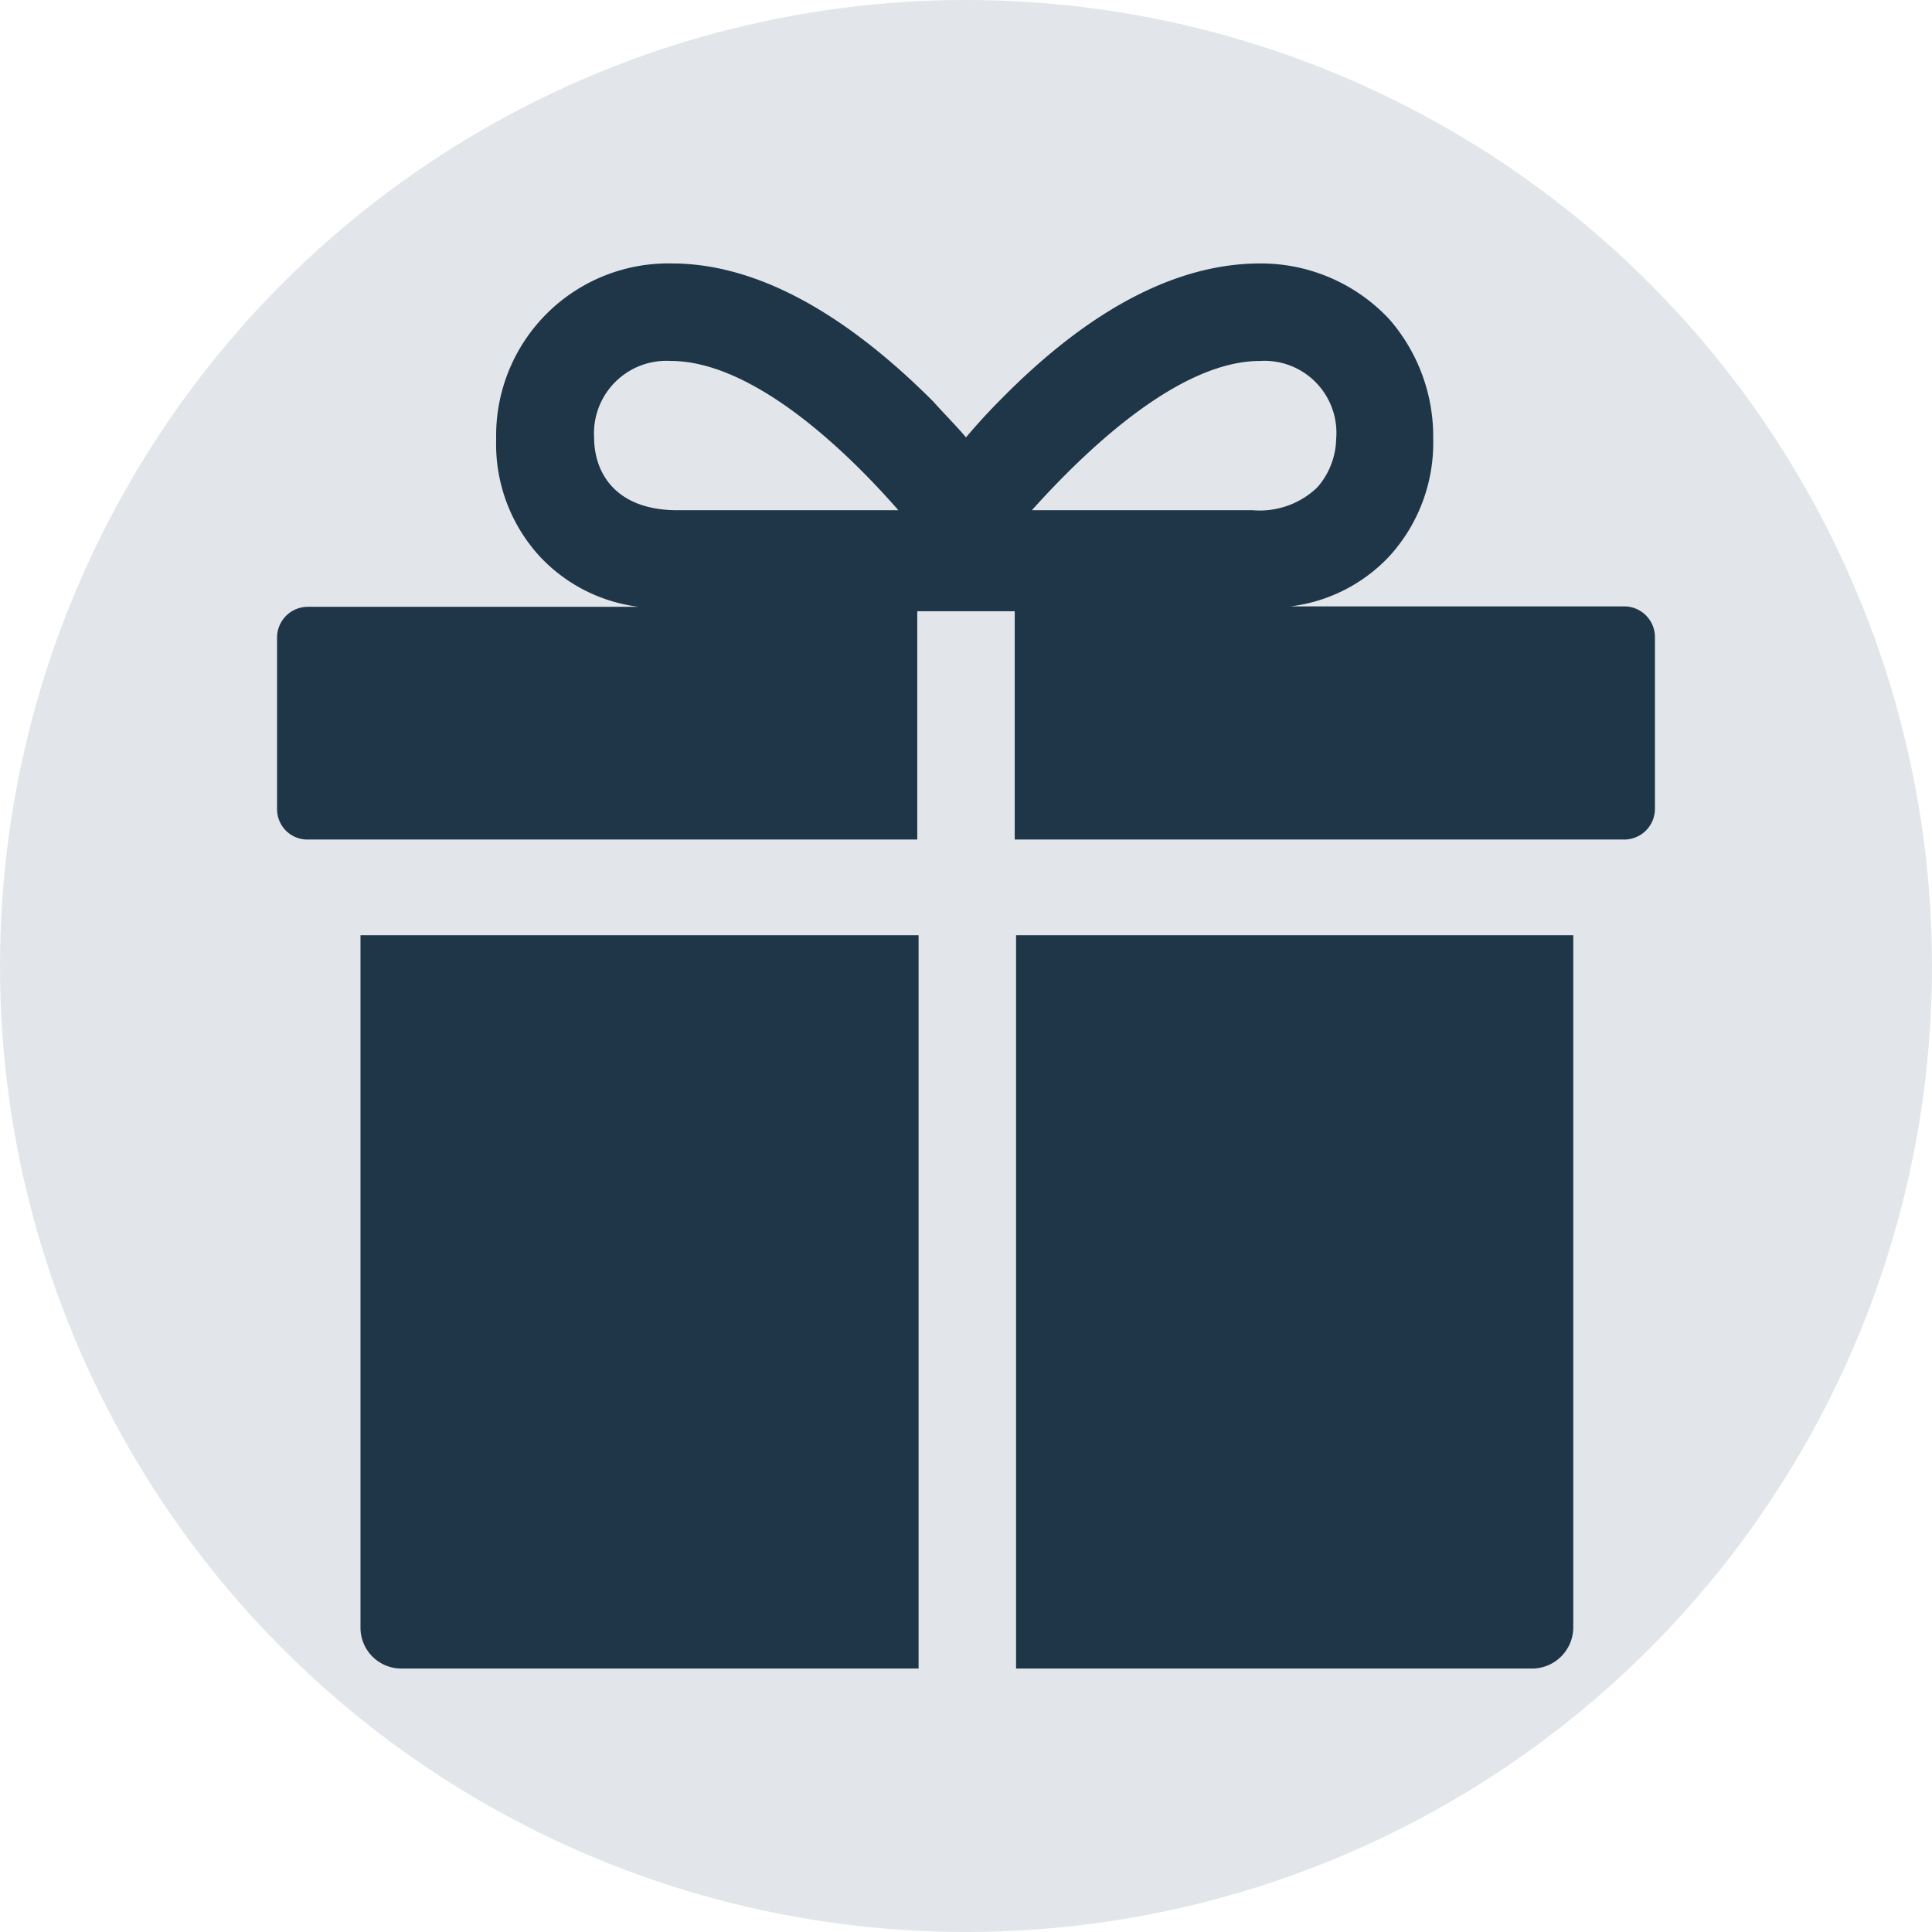
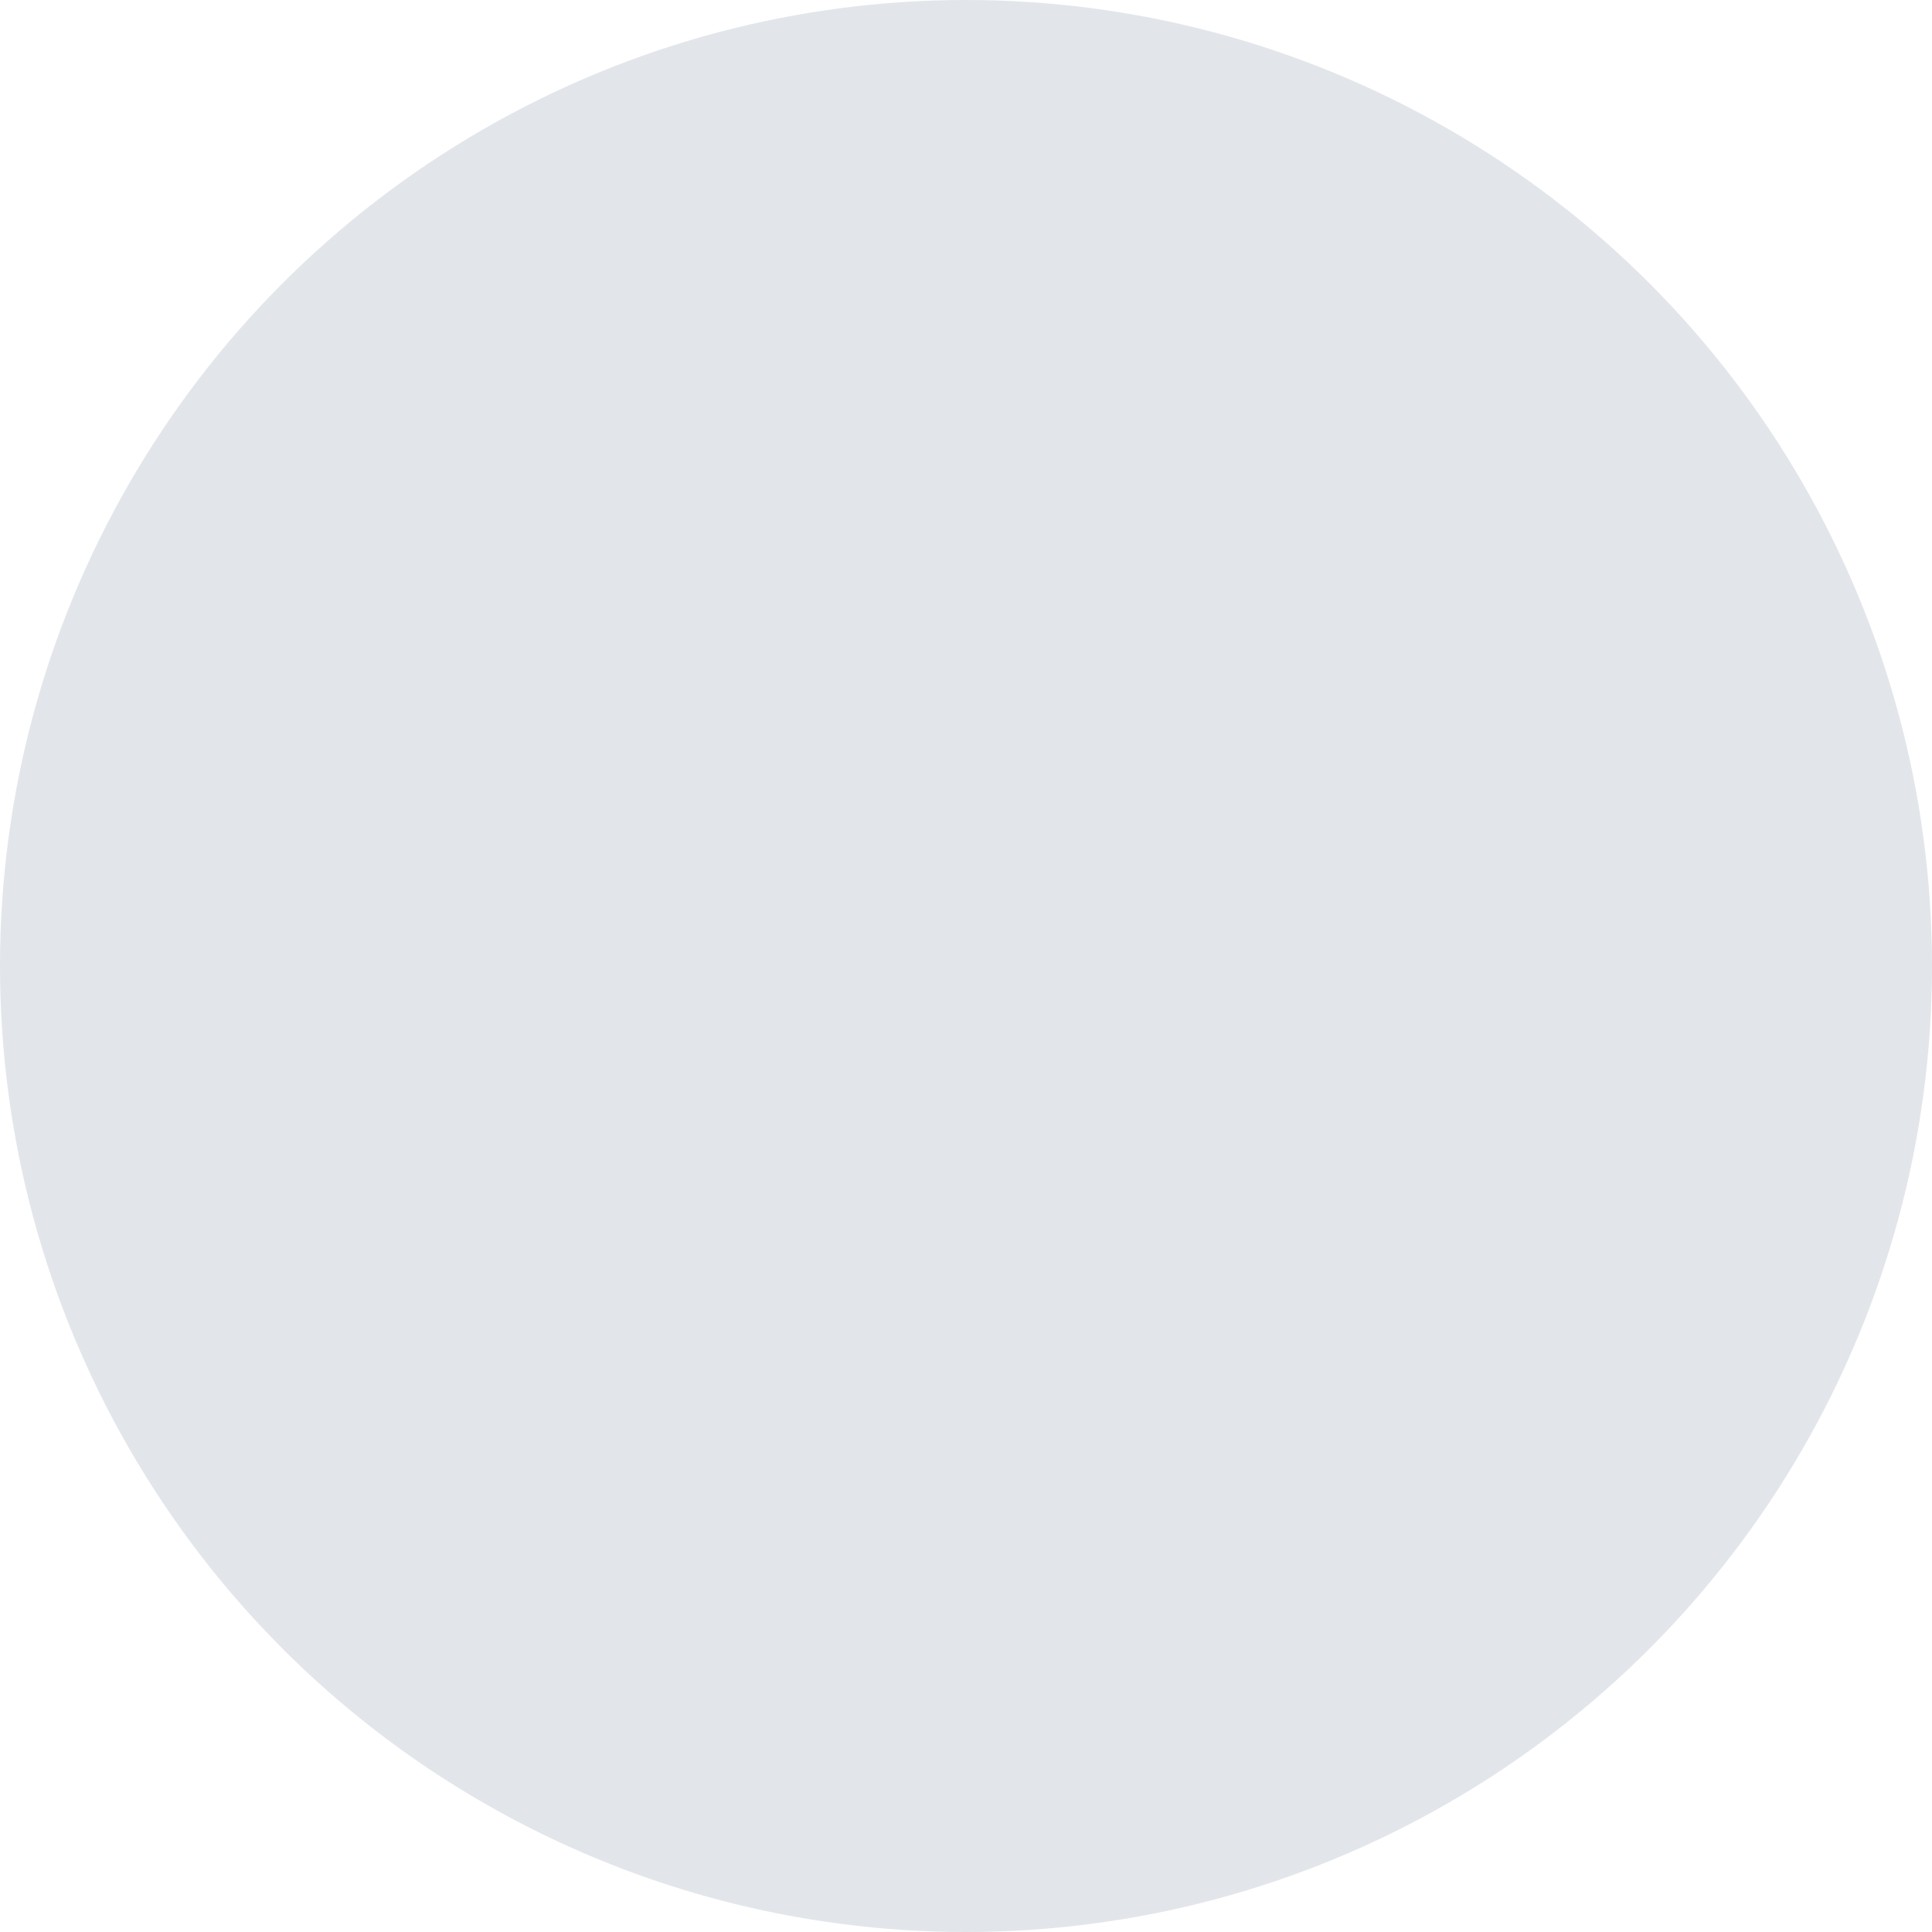
<svg xmlns="http://www.w3.org/2000/svg" width="44" height="44" viewBox="0 0 44 44">
  <title>legend-11</title>
  <g data-name="Layer 2">
    <circle cx="22" cy="22" r="22" fill="#e2e6ea" />
-     <path d="M8.21 37.08a.93.93 0 0 0 .91.92h11.8V21.3H8.21v15.78zM23.11 38h11.8a.94.94 0 0 0 .92-.92V21.3H23.14V38zM37 13.81h-7.61a3.7 3.7 0 0 0 2.25-1.14 3.83 3.83 0 0 0 1-2.68 4.06 4.06 0 0 0-1-2.72A4 4 0 0 0 28.7 6c-1.86 0-3.86 1-5.95 3.14-.26.26-.52.55-.75.82-.23-.27-.49-.53-.75-.82C19.16 7.05 17.16 6 15.3 6a3.92 3.92 0 0 0-4 4 3.78 3.78 0 0 0 1 2.68 3.7 3.7 0 0 0 2.25 1.14H7a.7.7 0 0 0-.69.69v3.92a.69.69 0 0 0 .69.69h13.89v-5.2h2.22v5.2H37a.7.7 0 0 0 .69-.69V14.5a.7.7 0 0 0-.69-.69zm-21.57-2.19c-1.41 0-1.9-.85-1.9-1.66a1.65 1.65 0 0 1 1.74-1.74c1.76 0 3.79 1.8 5.19 3.4zm8.07 0c1.41-1.57 3.44-3.4 5.2-3.4A1.64 1.64 0 0 1 30.43 10a1.72 1.72 0 0 1-.43 1.1 1.89 1.89 0 0 1-1.47.52z" fill="#1e3647" />
  </g>
</svg>